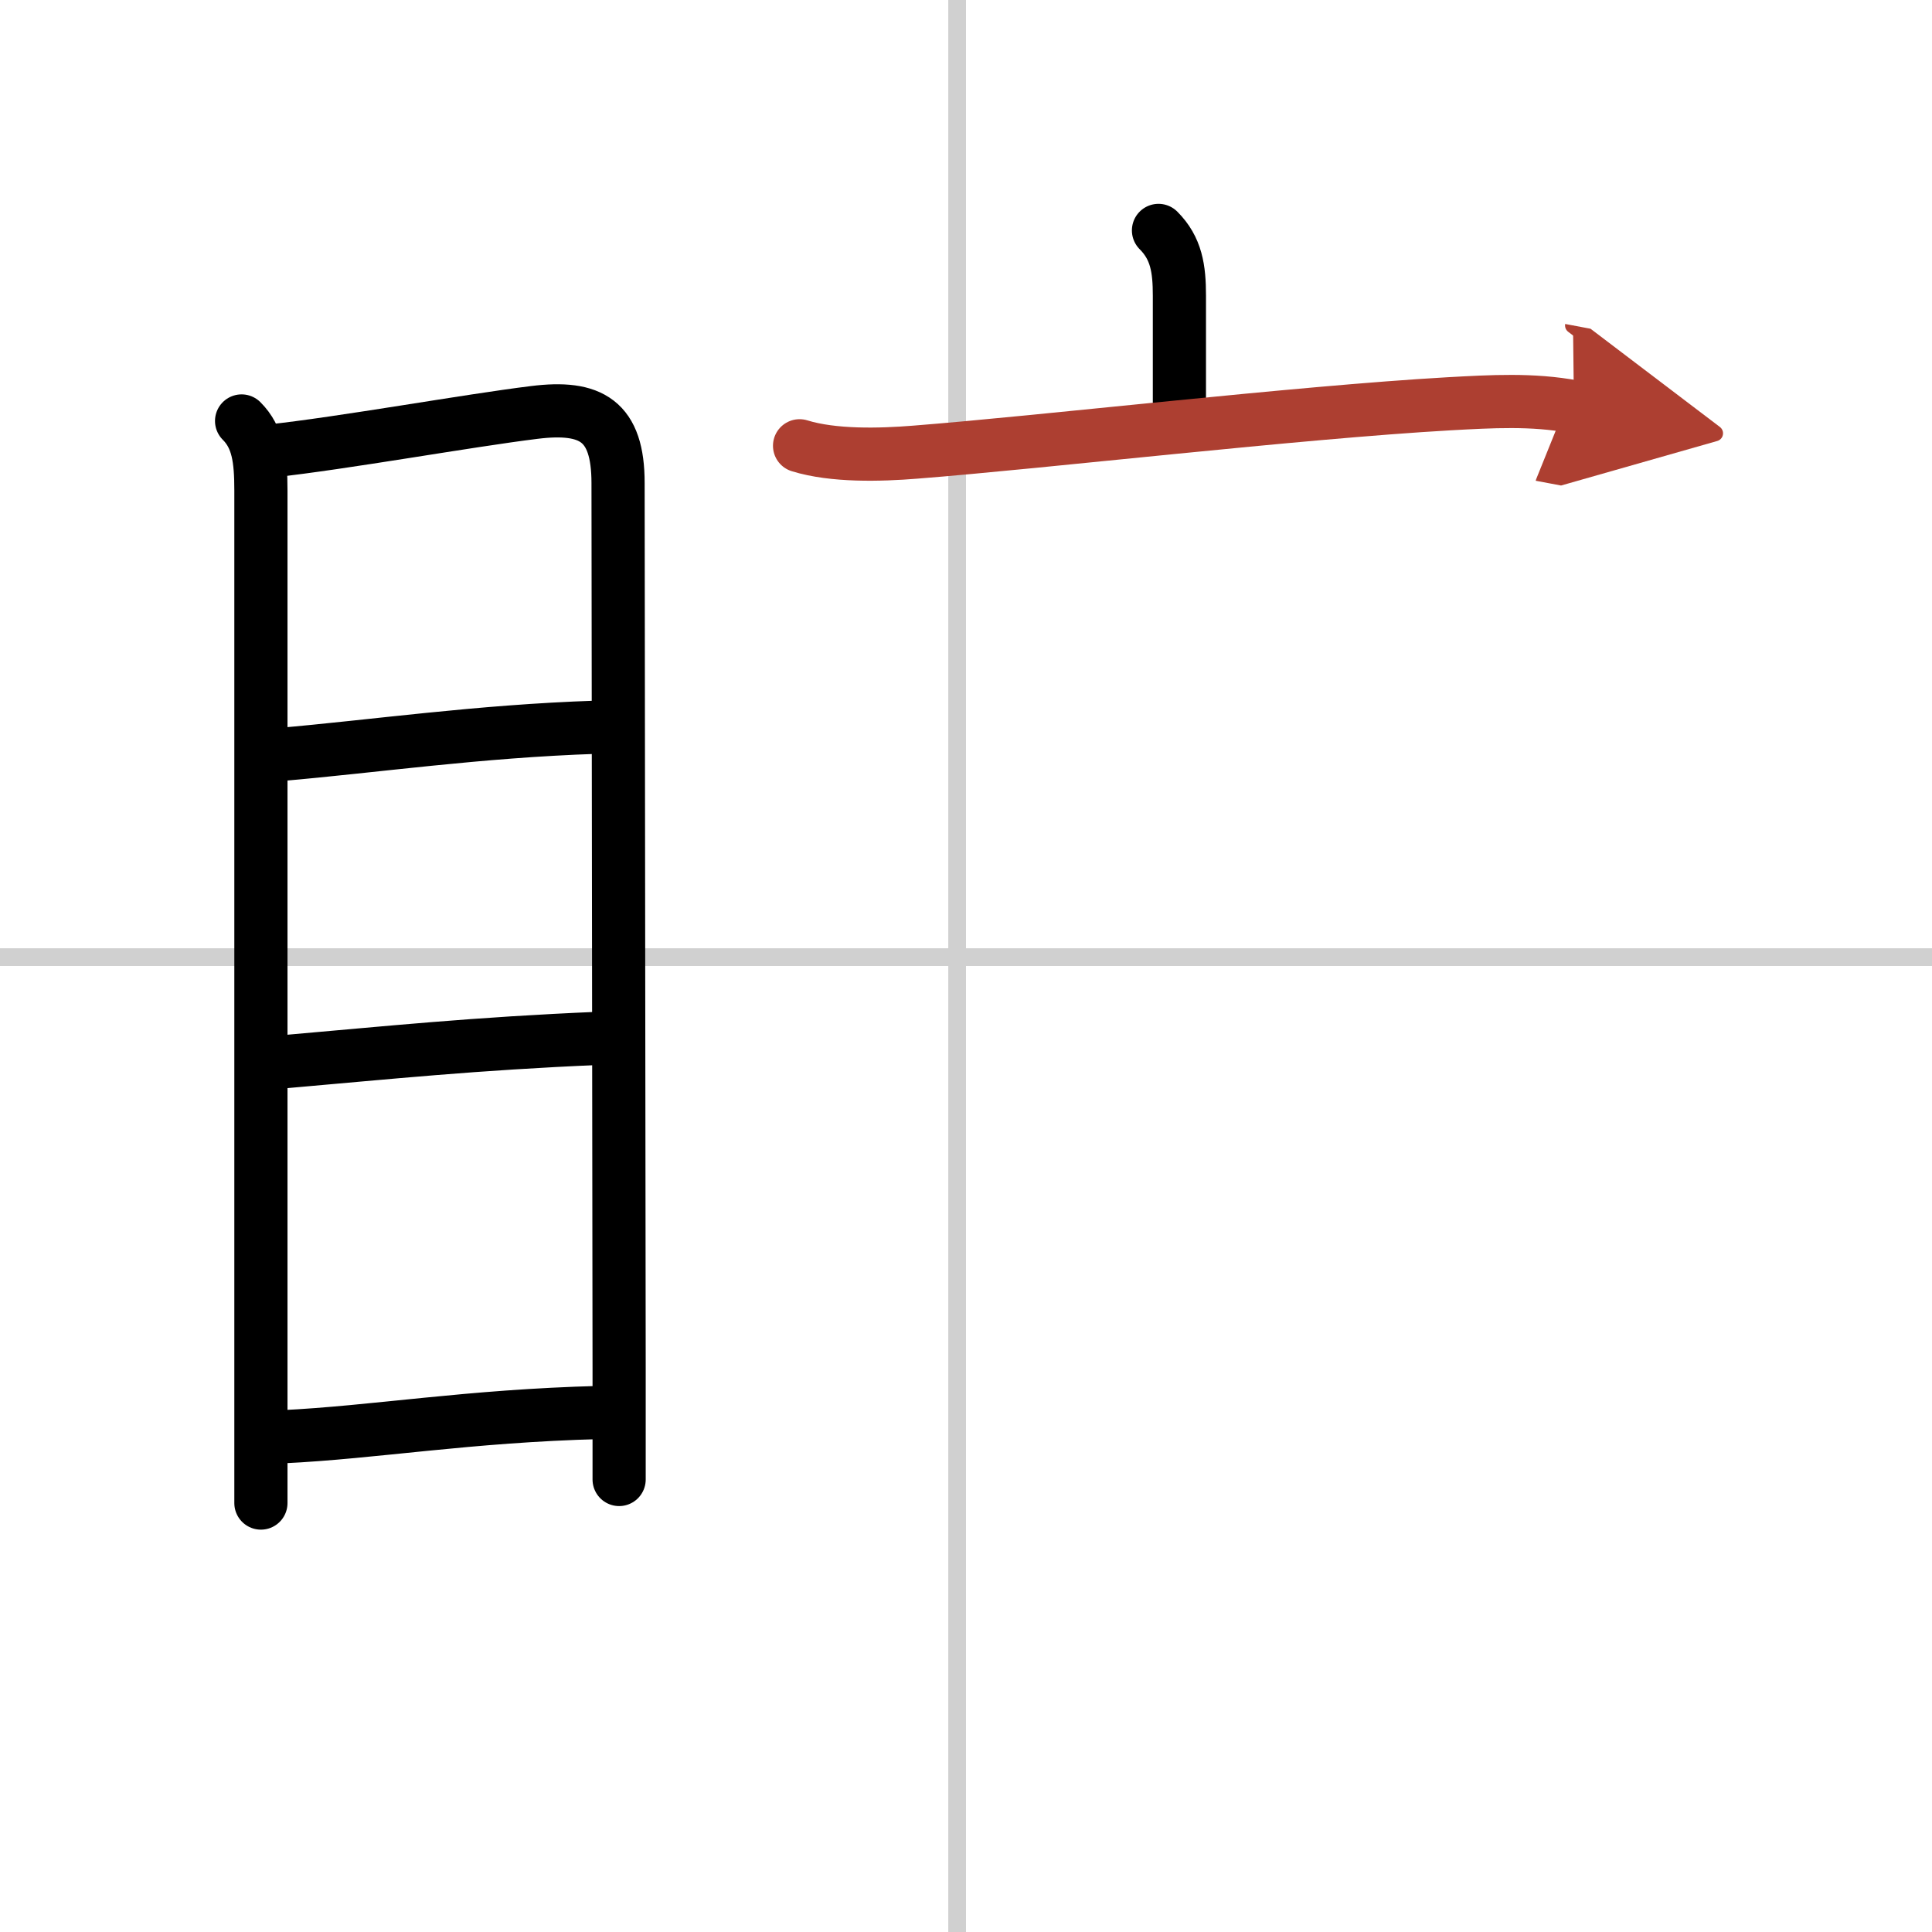
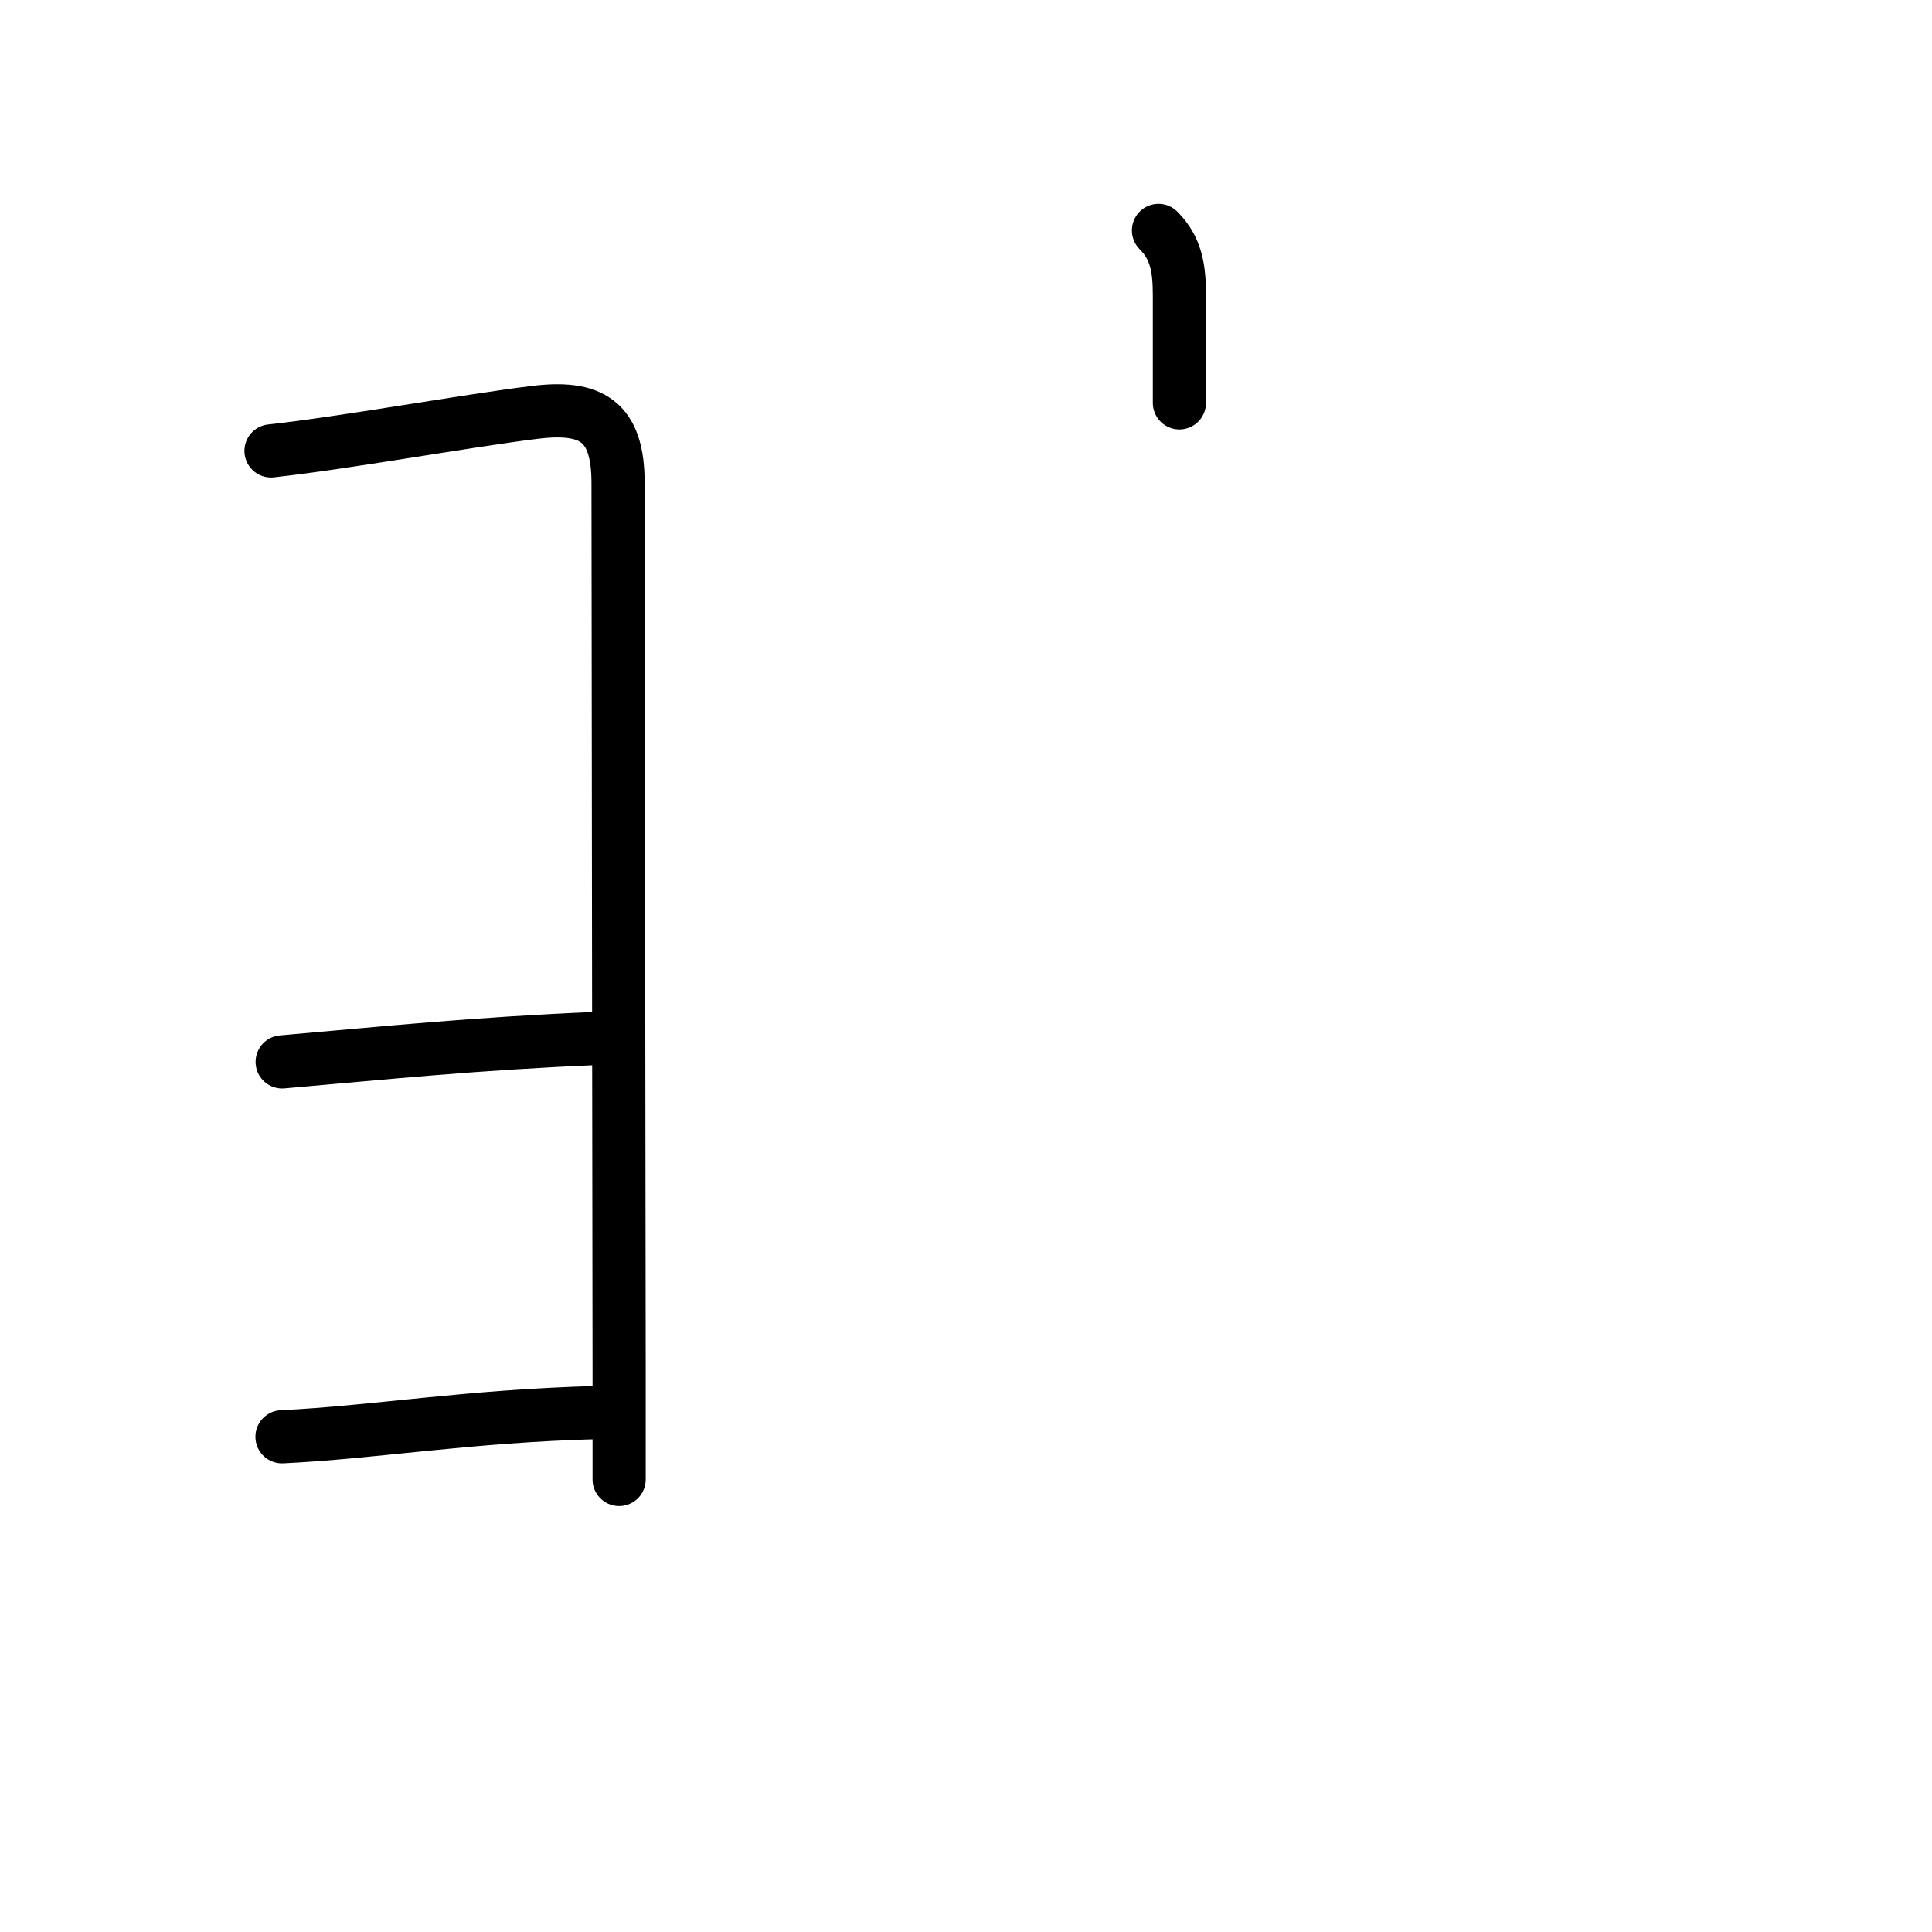
<svg xmlns="http://www.w3.org/2000/svg" width="400" height="400" viewBox="0 0 109 109">
  <defs>
    <marker id="a" markerWidth="4" orient="auto" refX="1" refY="5" viewBox="0 0 10 10">
      <polyline points="0 0 10 5 0 10 1 5" fill="#ad3f31" stroke="#ad3f31" />
    </marker>
  </defs>
  <g fill="none" stroke="#000" stroke-linecap="round" stroke-linejoin="round" stroke-width="3">
    <rect width="100%" height="100%" fill="#fff" stroke="#fff" />
-     <line x1="54" x2="54" y2="109" stroke="#d0d0d0" stroke-width="1" />
-     <line x2="109" y1="54" y2="54" stroke="#d0d0d0" stroke-width="1" />
-     <path d="m13.63 23.75c0.93 0.93 1.09 2.15 1.09 3.92v50.08 7.05" />
    <path d="m15.29 25.44c4.06-0.44 11.11-1.71 14.85-2.17 3.21-0.4 4.73 0.46 4.73 3.98 0 7.41 0.05 35.8 0.06 49.88v6.34" />
-     <path d="m15.76 42.57c5.34-0.46 11.24-1.32 17.89-1.54" />
    <path d="m15.92 59.91c6.08-0.53 10.83-1.03 17.91-1.33" />
    <path d="m15.91 81.06c5.26-0.25 10.46-1.18 17.96-1.37" />
    <path d="m65.36 13c1.01 1.01 1.18 2.16 1.18 3.68v6.05" />
-     <path d="m45.11 25.15c1.9 0.59 4.55 0.52 6.52 0.36 7.28-0.57 21.53-2.24 30.13-2.73 2.37-0.13 4.7-0.27 7.04 0.17" marker-end="url(#a)" stroke="#ad3f31" />
  </g>
</svg>